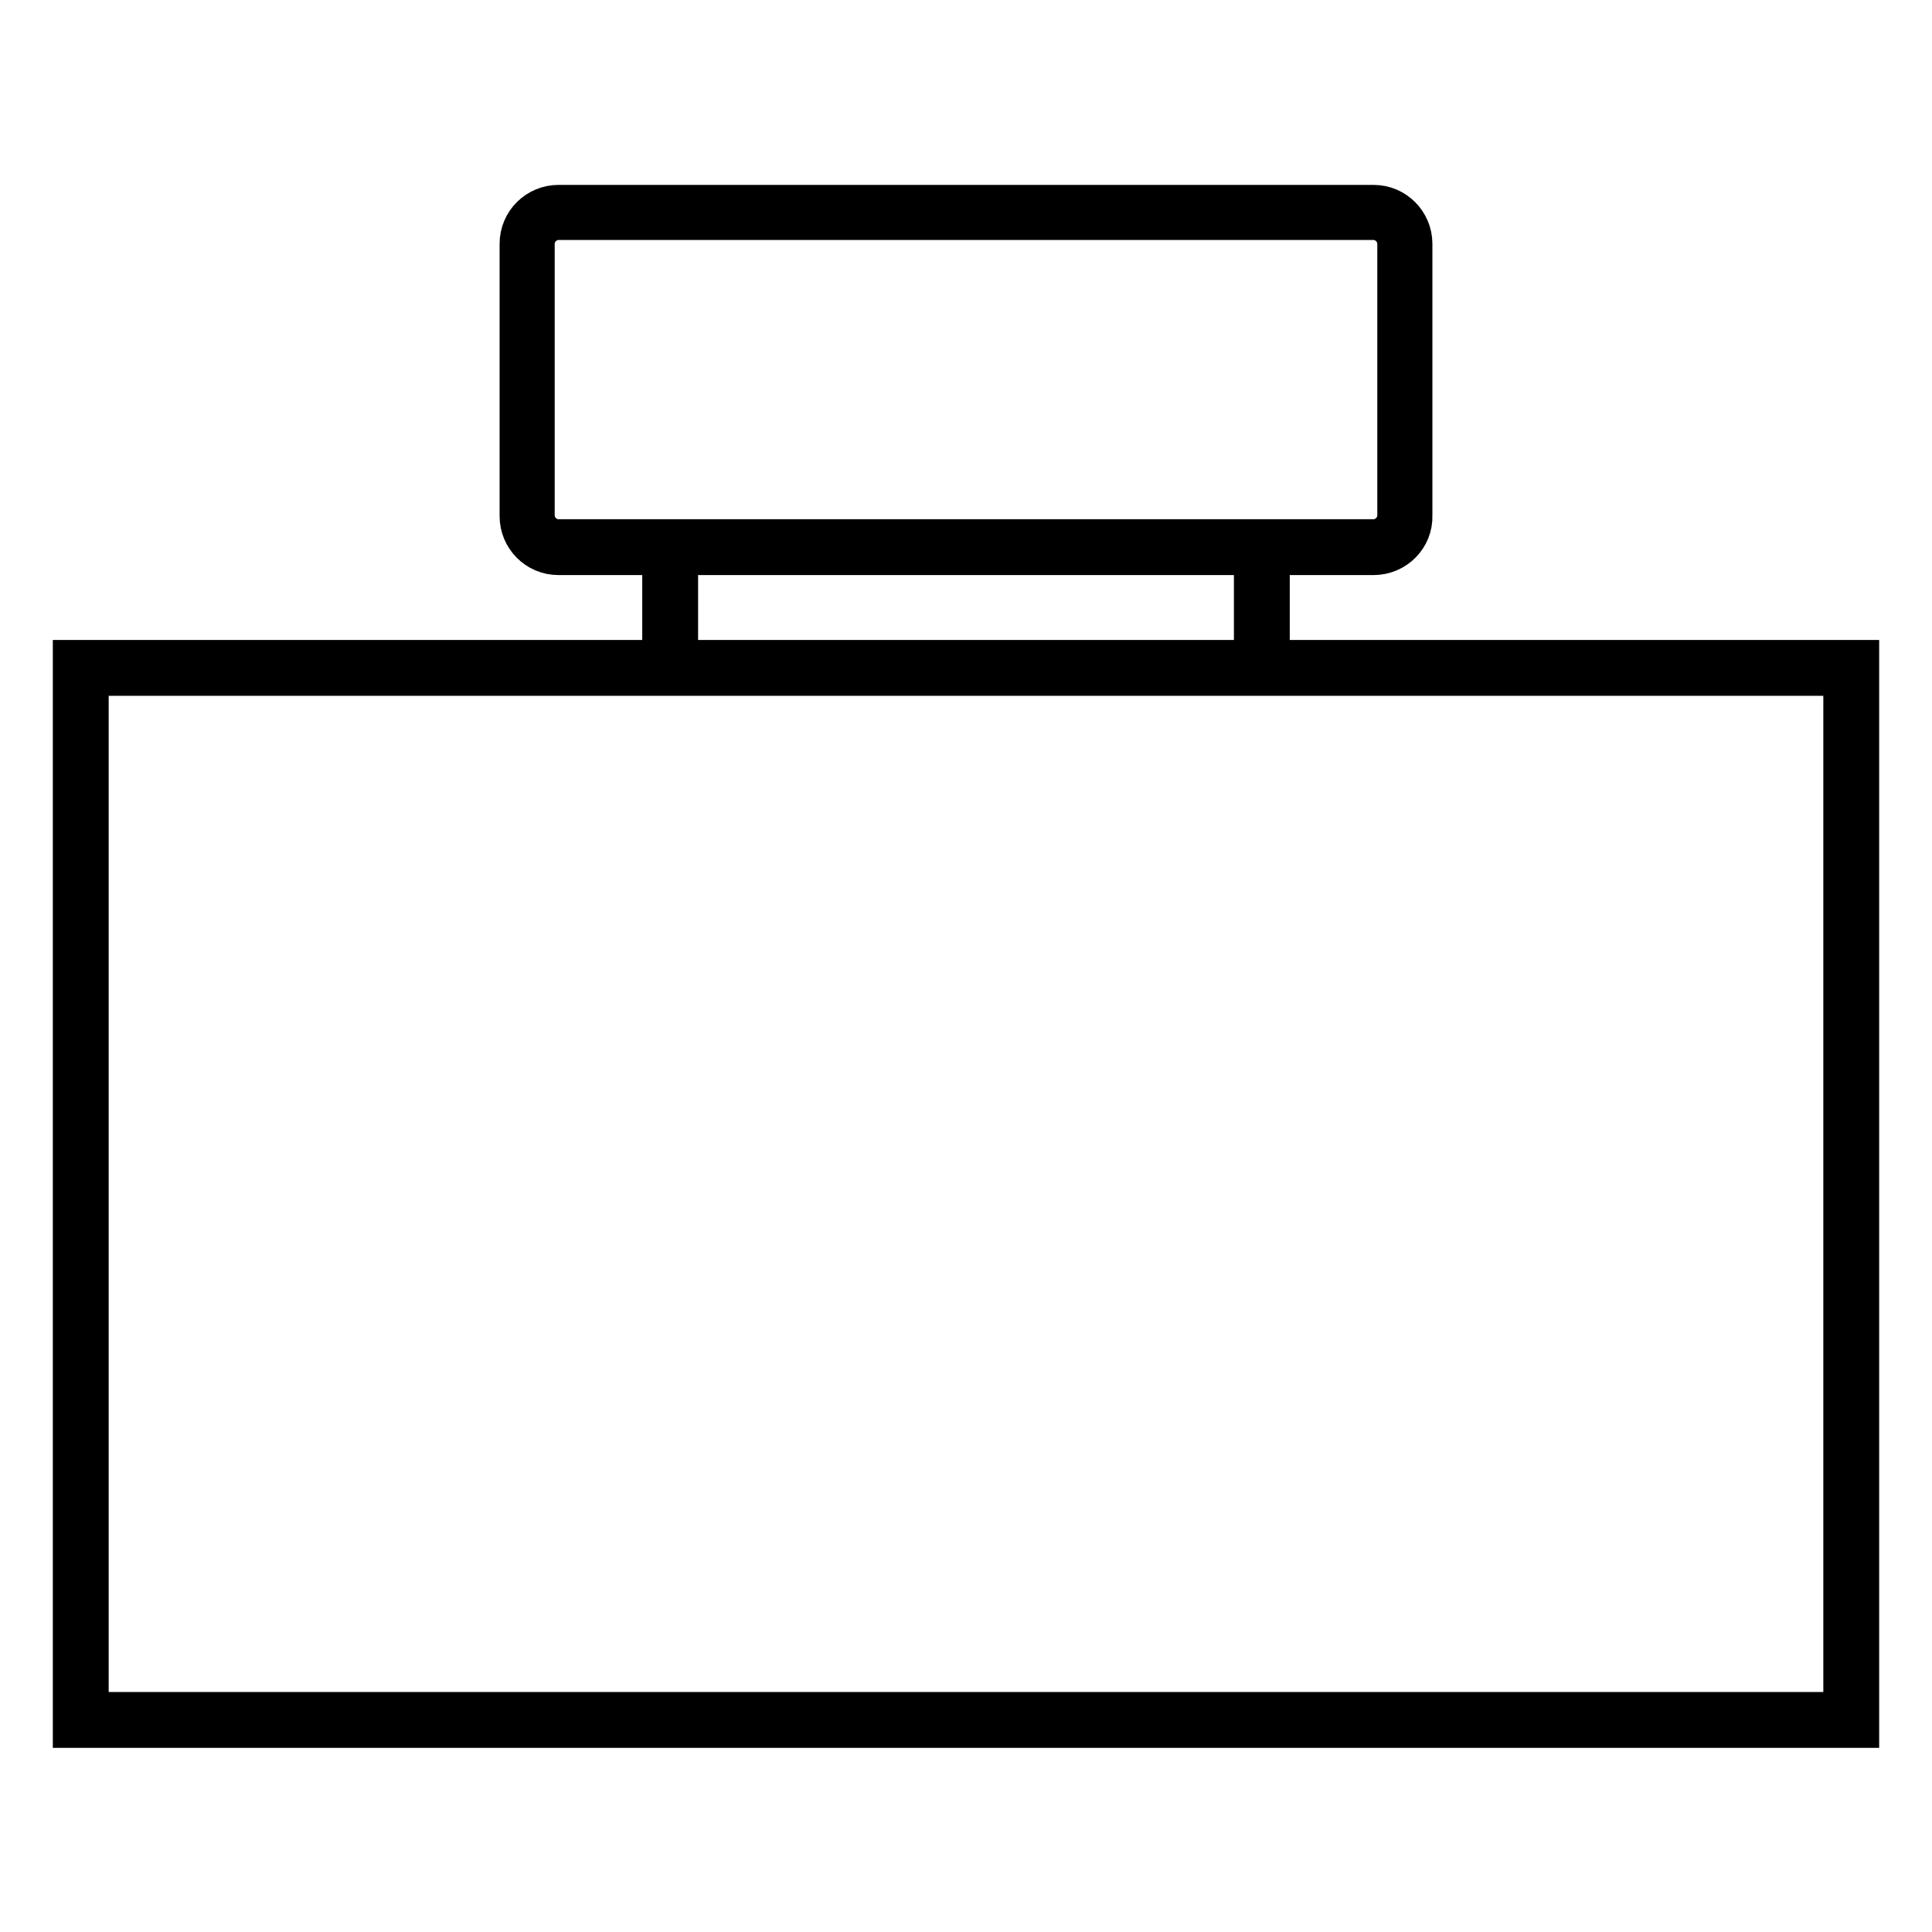
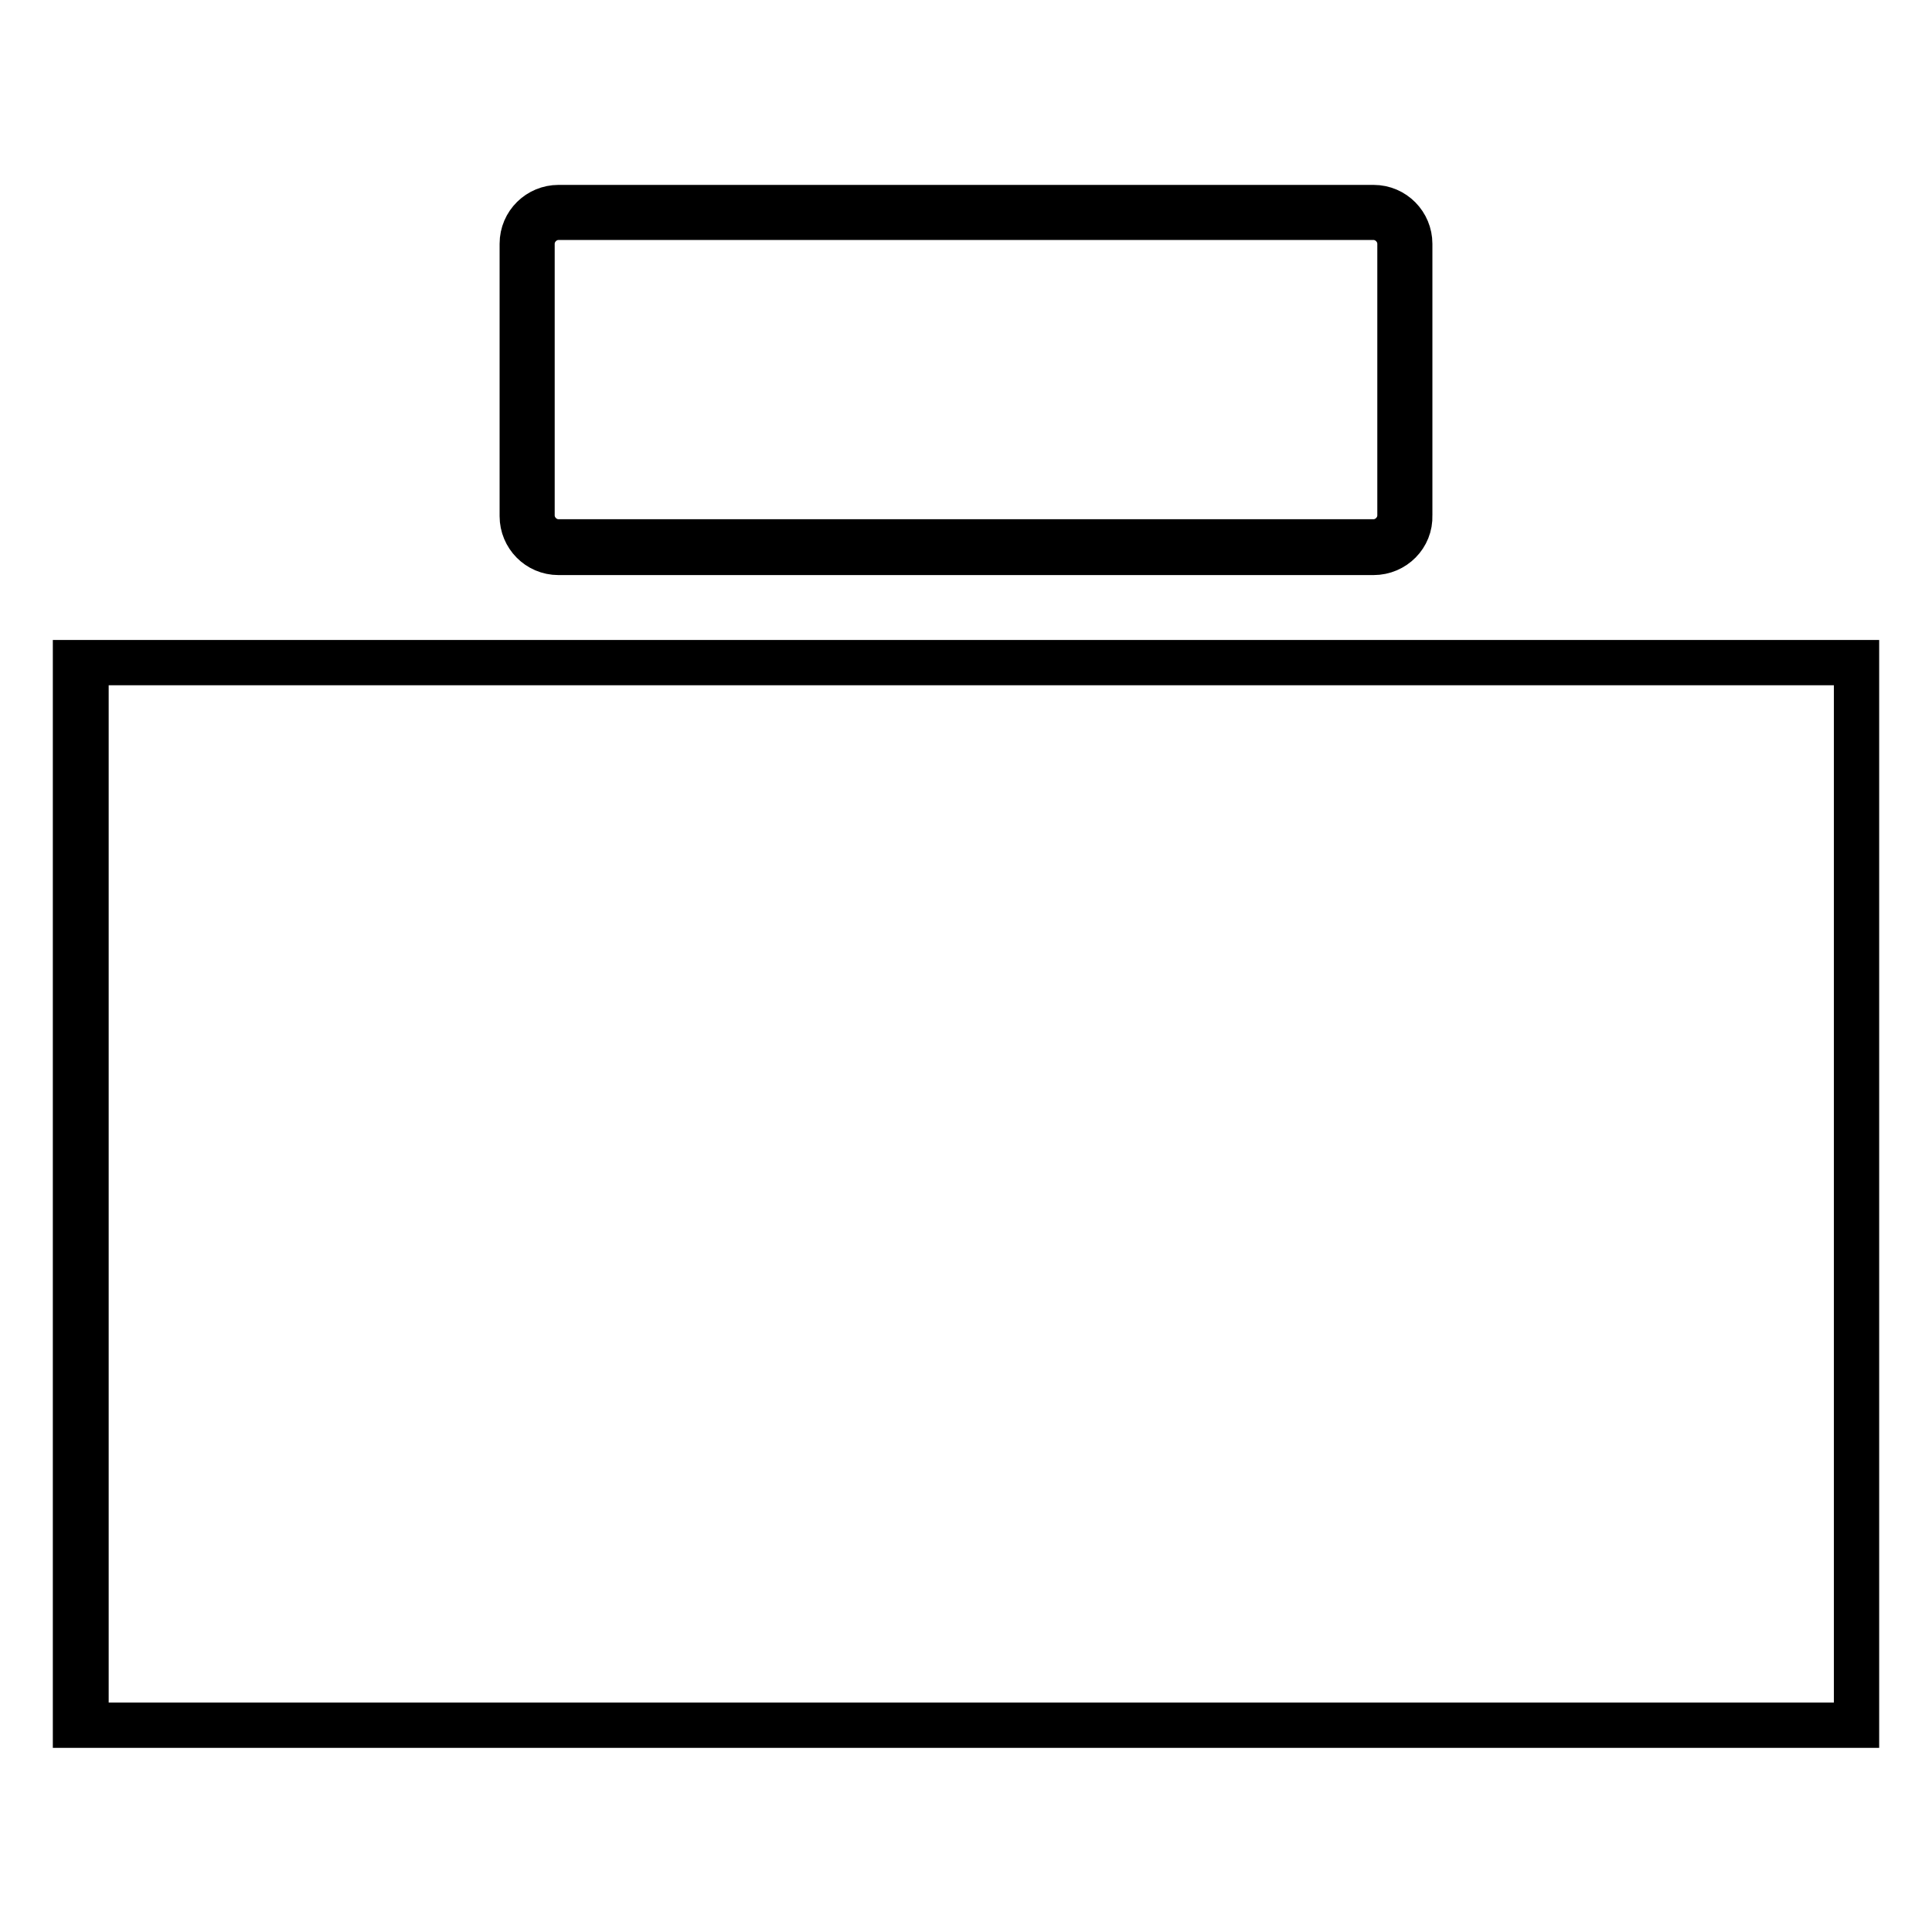
<svg xmlns="http://www.w3.org/2000/svg" version="1.1" x="0px" y="0px" viewBox="0 0 256 256" enable-background="new 0 0 256 256" xml:space="preserve">
  <g>
-     <path stroke-width="6" fill-opacity="0" stroke="#000000" d="M246,228.6H10V87.8h236V228.6z M11.4,227.2h233.2v-138H11.4V227.2z" />
-     <path stroke-width="6" fill-opacity="0" stroke="#000000" d="M88.8,73v15.2" />
-     <path stroke-width="6" fill-opacity="0" stroke="#000000" d="M88.1,73h1.4v15.2h-1.4V73z M166.5,72.7h1.4v15.7h-1.4V72.7z" />
+     <path stroke-width="6" fill-opacity="0" stroke="#000000" d="M246,228.6H10V87.8h236V228.6z M11.4,227.2v-138H11.4V227.2z" />
    <path stroke-width="6" fill-opacity="0" stroke="#000000" d="M182,73.2H74c-2.7,0-4.8-2.2-4.8-4.8V32.3c0-2.7,2.2-4.8,4.8-4.8H182c2.7,0,4.8,2.2,4.8,4.8v36 C186.9,71,184.7,73.2,182,73.2z M74,28.8c-1.9,0-3.5,1.6-3.5,3.5v36c0,1.9,1.6,3.5,3.5,3.5H182c1.9,0,3.5-1.6,3.5-3.5v-36 c0-1.9-1.6-3.5-3.5-3.5H74z" />
  </g>
</svg>